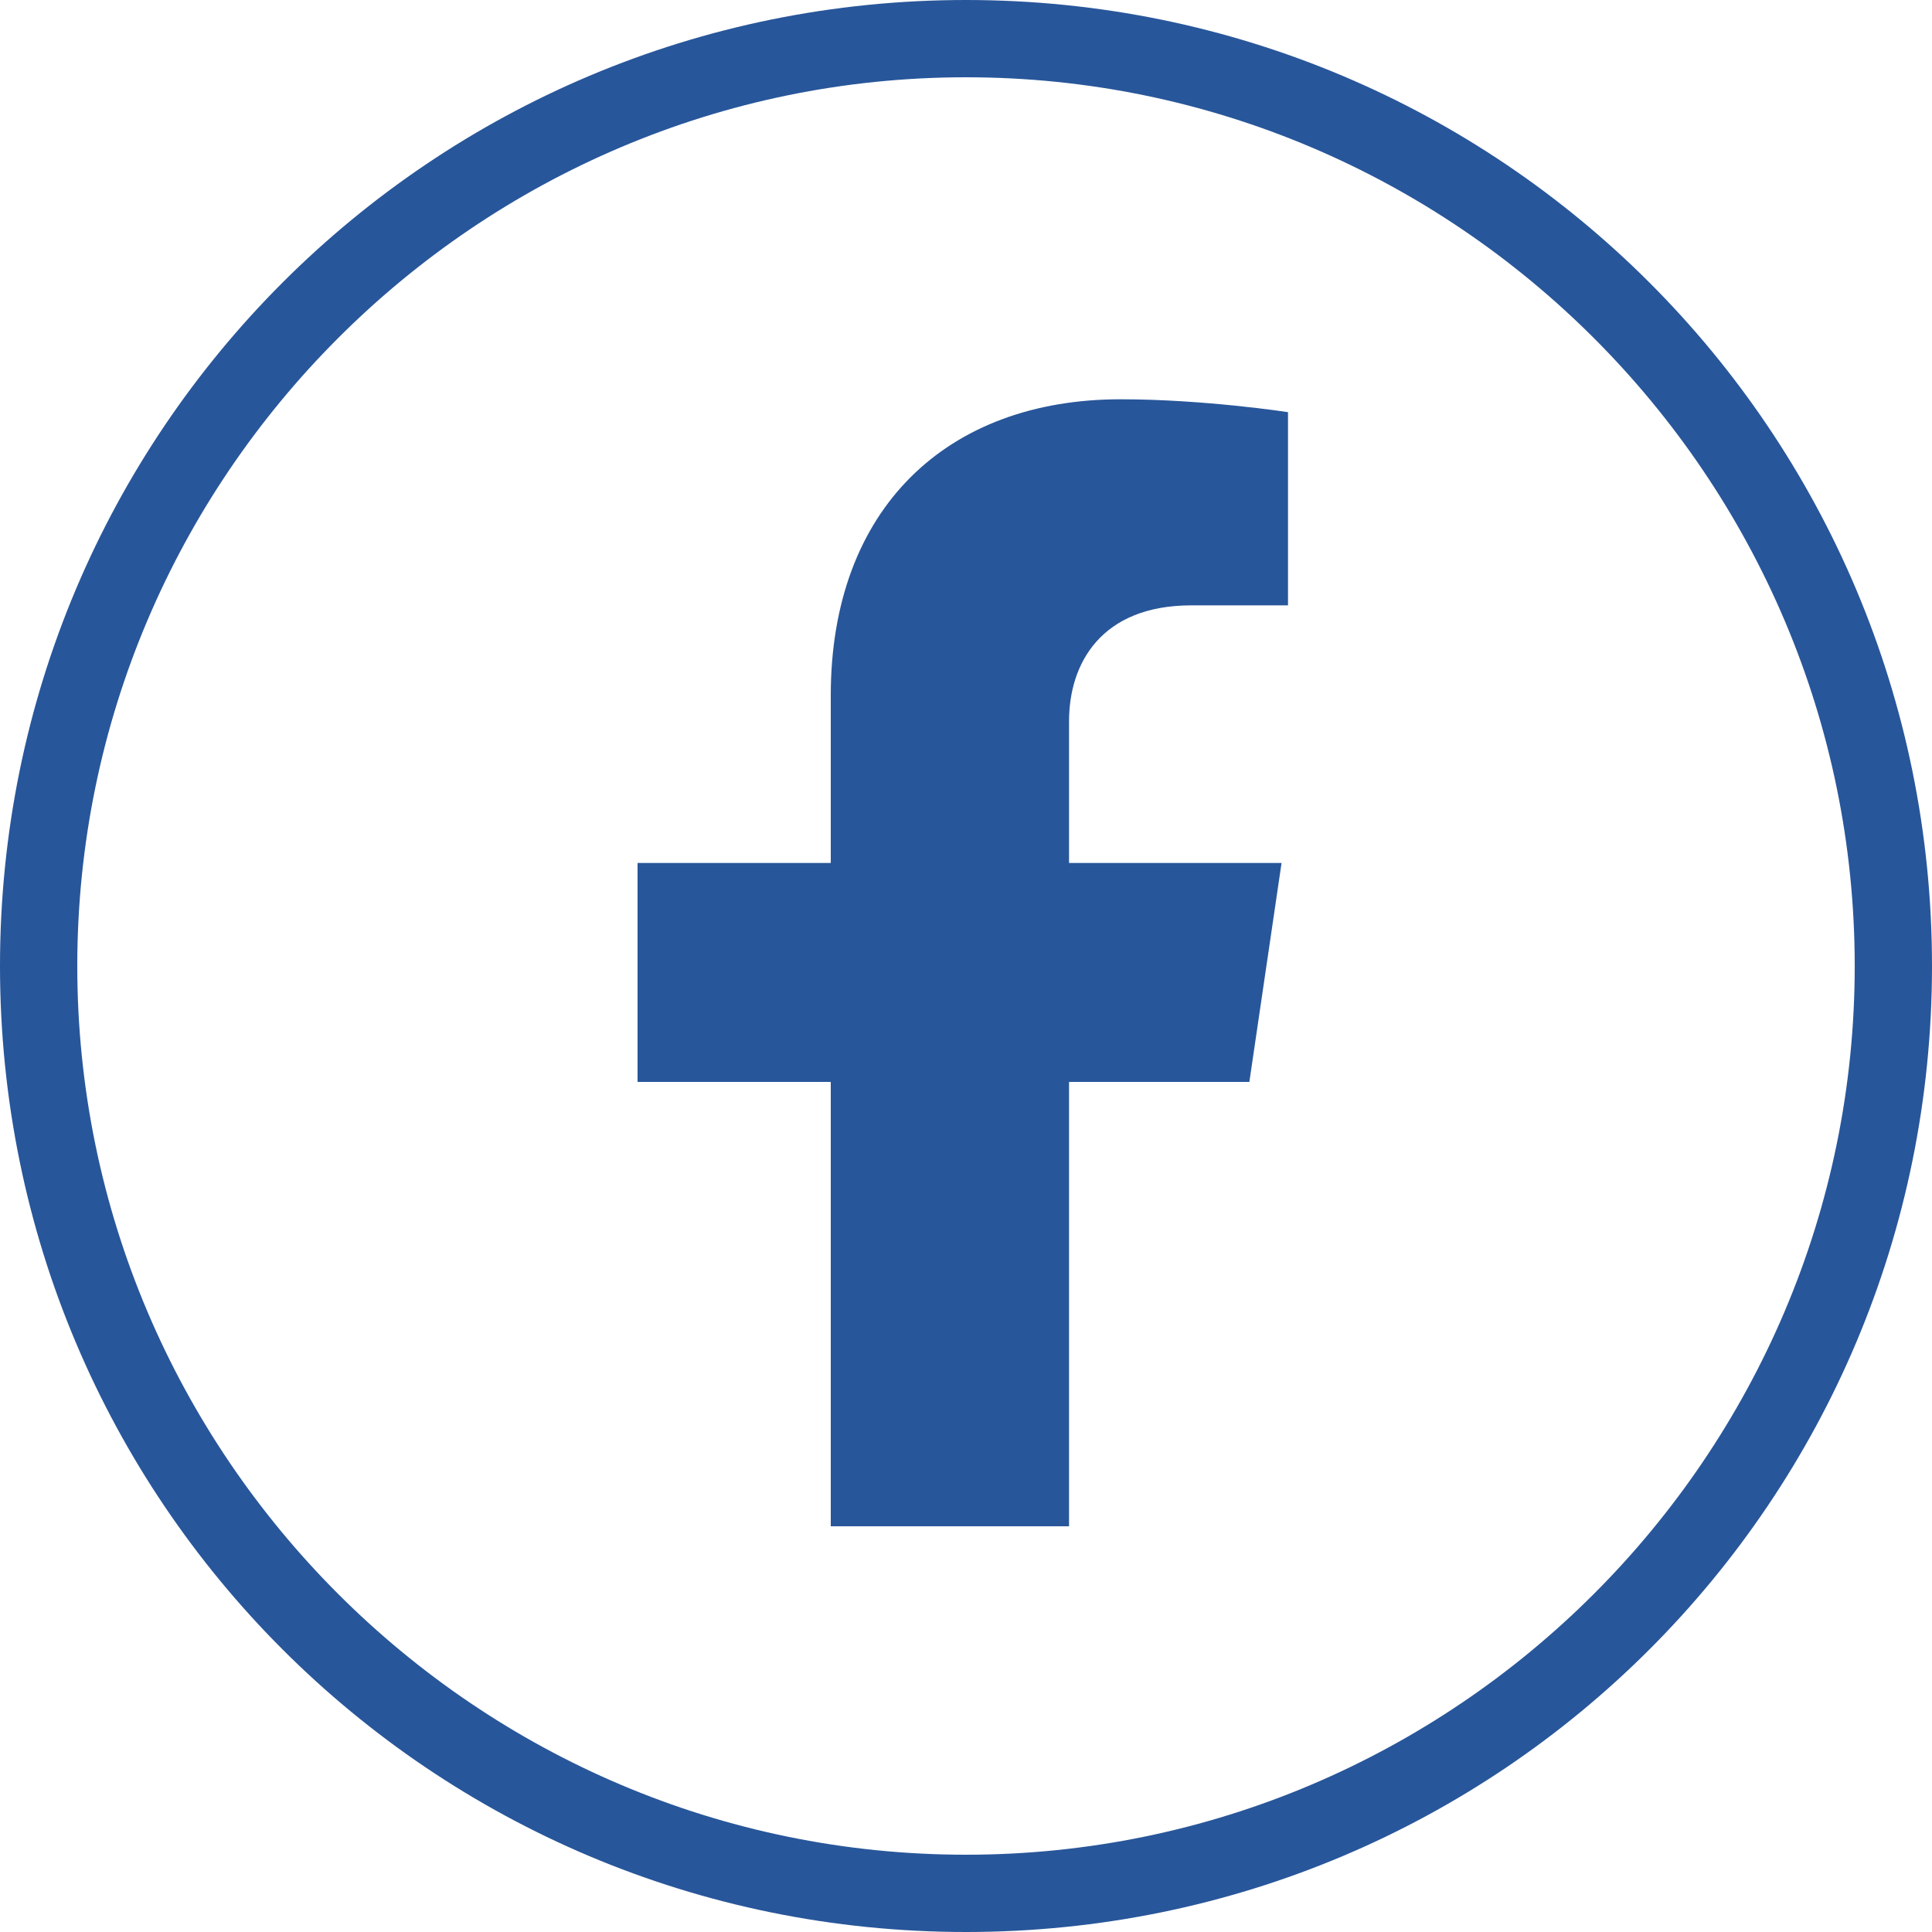
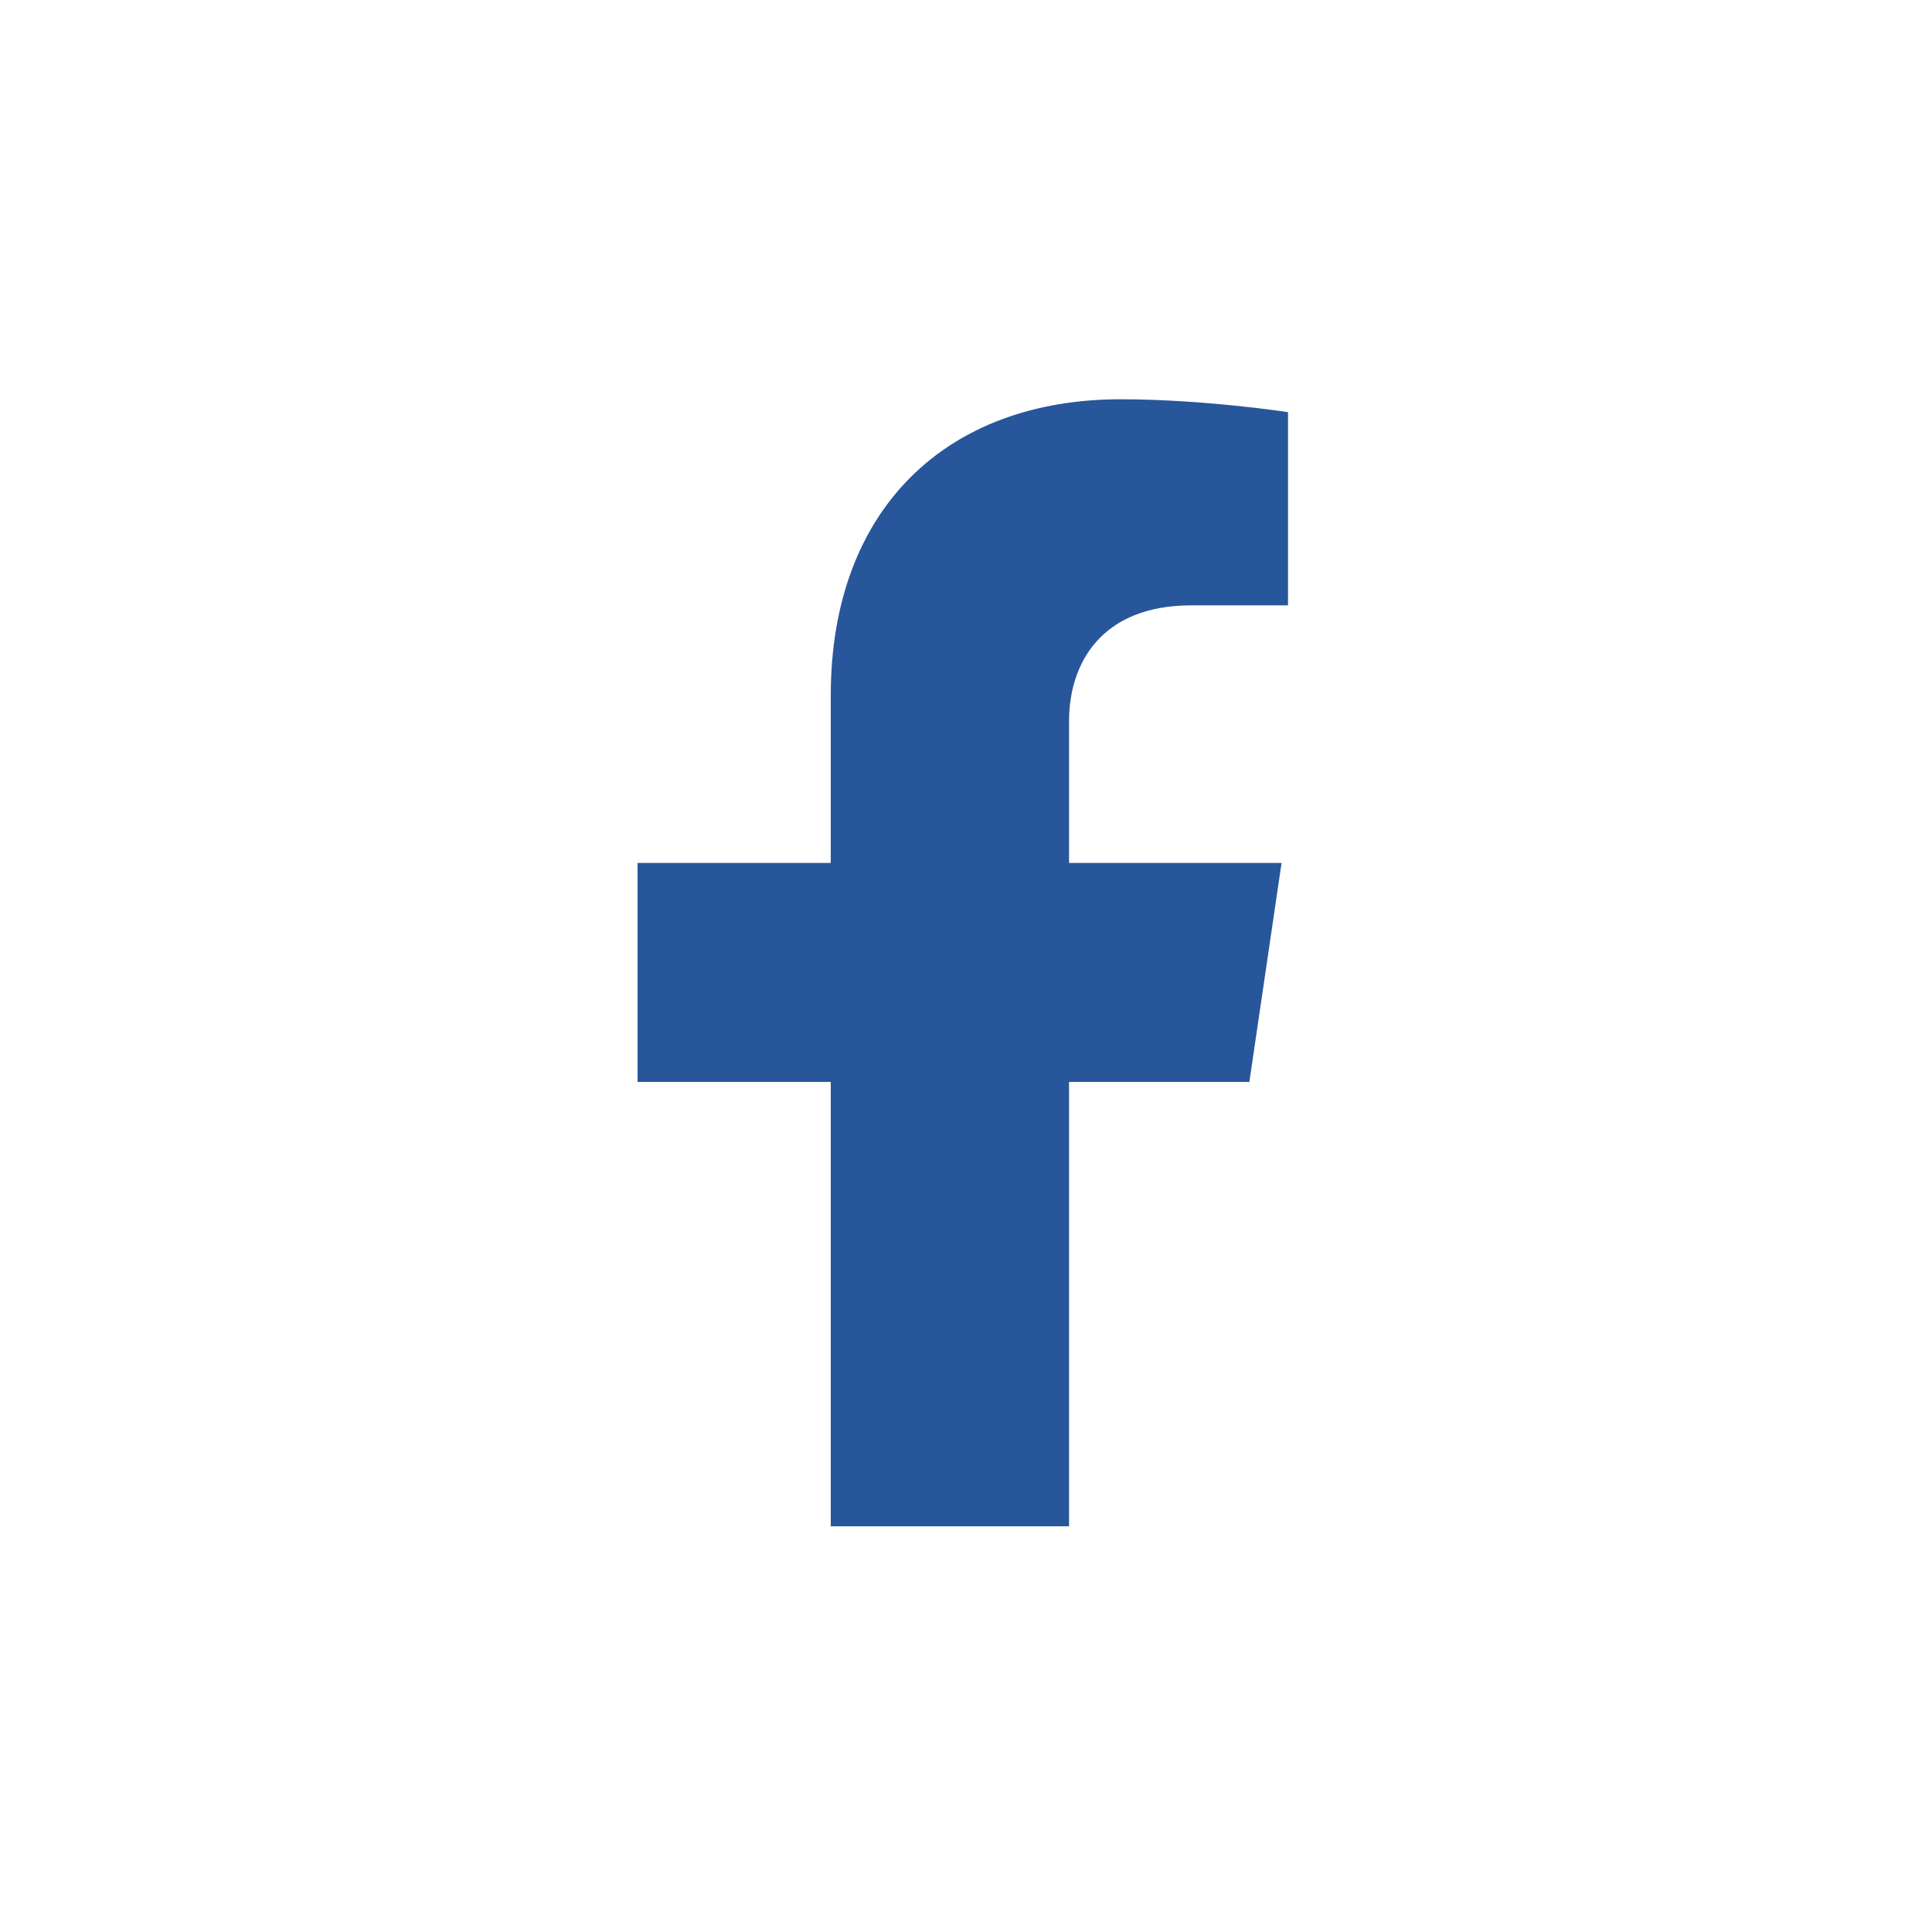
<svg xmlns="http://www.w3.org/2000/svg" version="1.1" id="Layer_1" x="0px" y="0px" viewBox="0 0 30 30" style="enable-background:new 0 0 30 30;" xml:space="preserve">
  <style type="text/css">
	.st0{fill:#28569A;}
</style>
  <g>
-     <path class="st0" d="M15,0C6.7,0,0,6.7,0,15s6.7,15,15,15s15-6.7,15-15S23.3,0,15,0z M15,28.8C7.4,28.8,1.2,22.6,1.2,15   S7.4,1.2,15,1.2S28.8,7.4,28.8,15S22.6,28.8,15,28.8z" />
    <path class="st0" d="M12.9,10.8v2.6h-3v3.4h3v6.9h3.7v-6.9h2.8l0.5-3.4h-3.3v-2.2c0-0.9,0.5-1.8,1.9-1.8h0H20V6.4   c0,0-1.3-0.2-2.6-0.2C14.7,6.2,12.9,7.9,12.9,10.8z" />
  </g>
</svg>